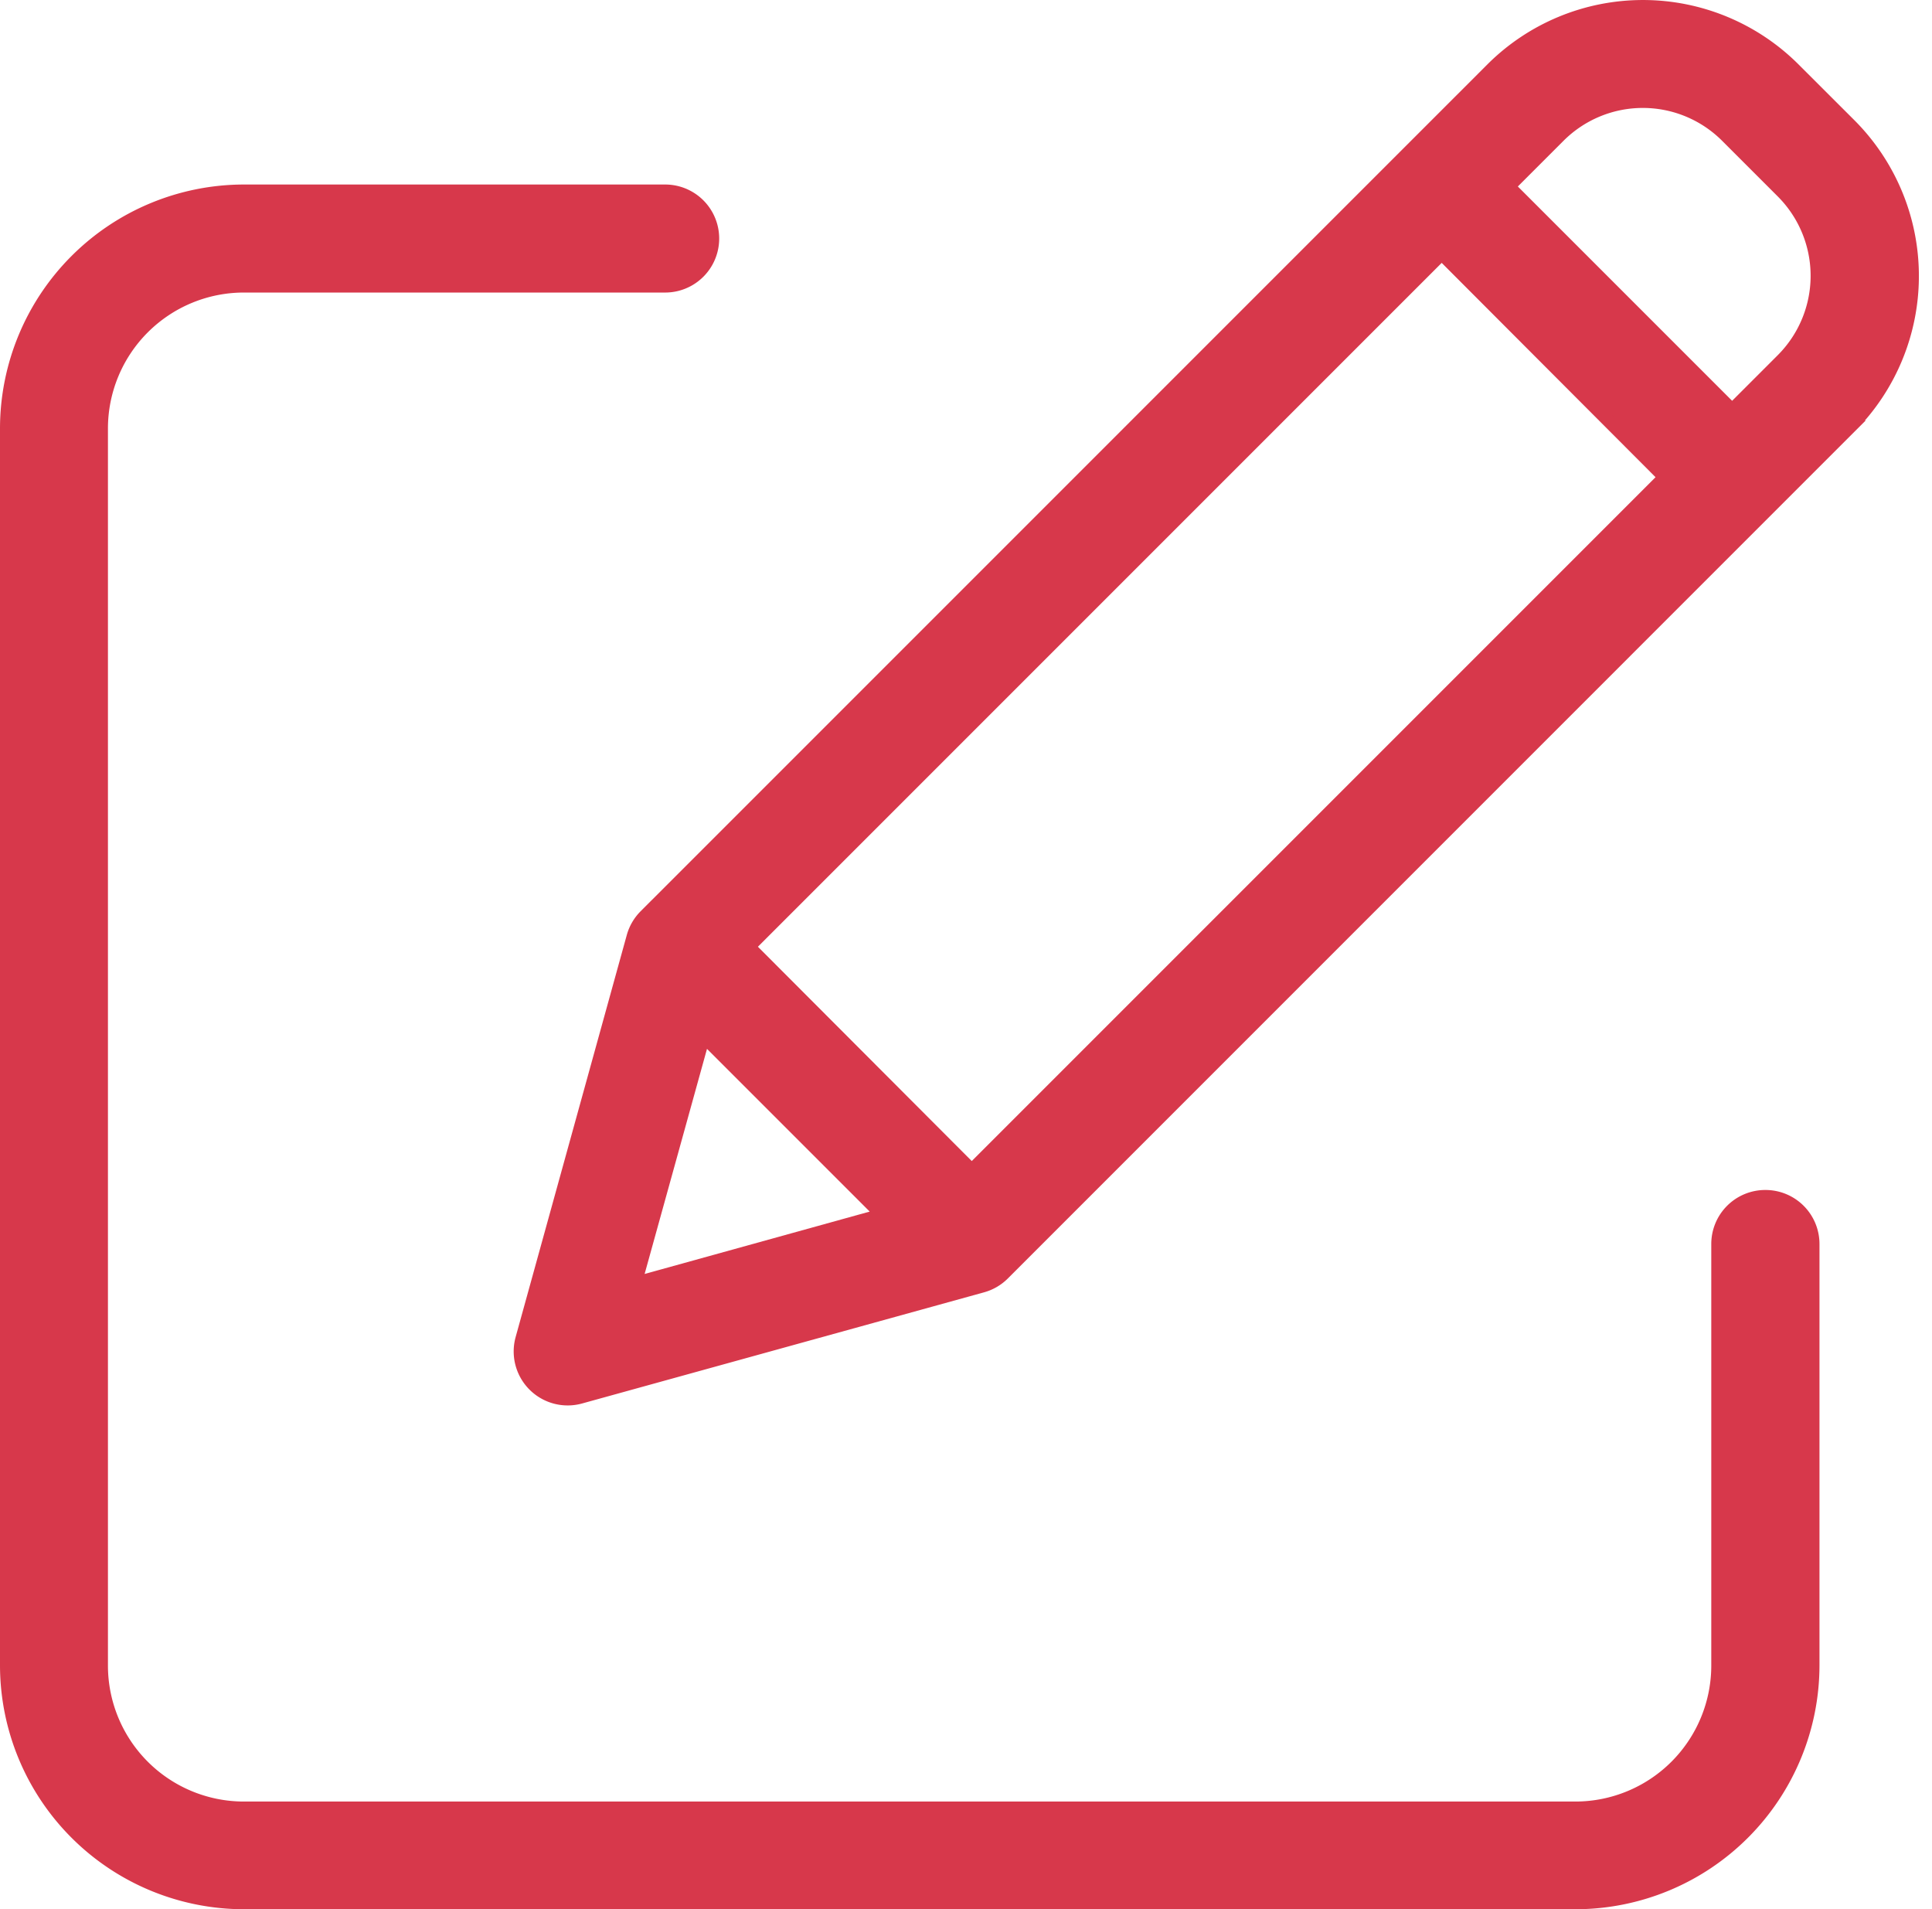
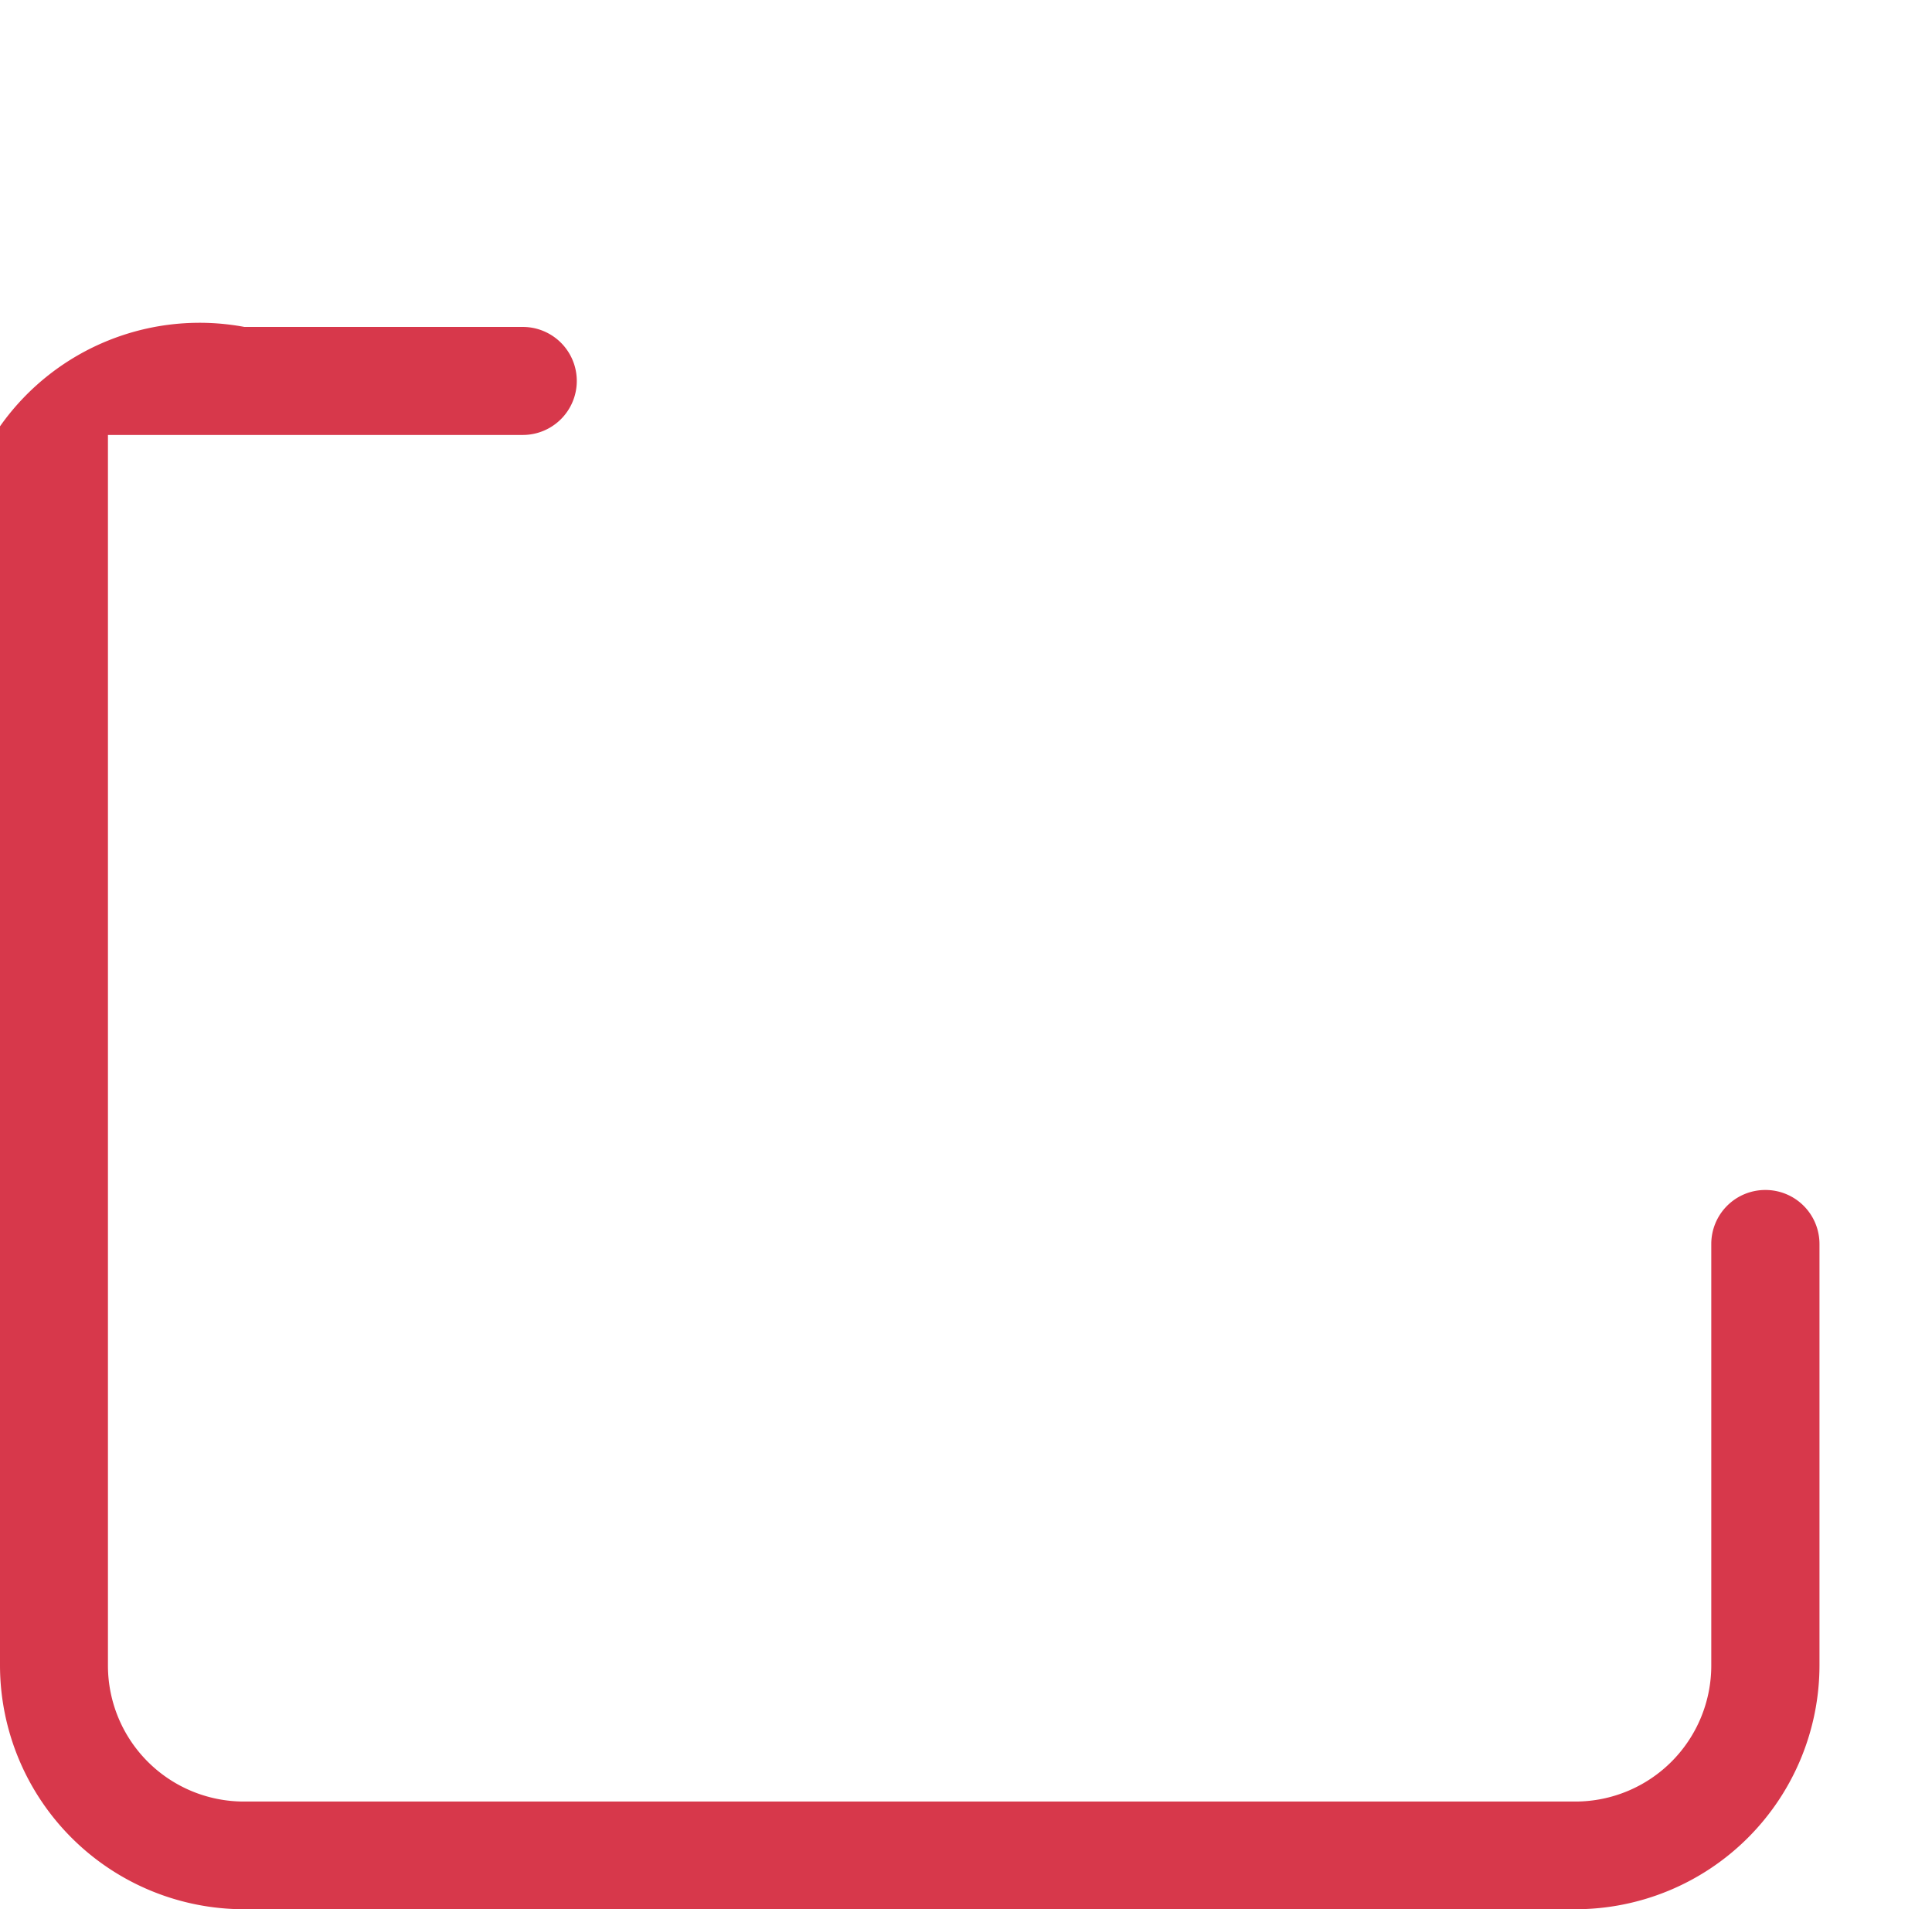
<svg xmlns="http://www.w3.org/2000/svg" width="29.55" height="29.2" viewBox="0 0 29.55 29.2">
  <g id="edit_3_" data-name="edit (3)" transform="translate(0.1 0.1)">
-     <path id="Path_198" data-name="Path 198" d="M26.9,54.547a.726.726,0,0,0-.726.726v6.445A2.18,2.18,0,0,1,24,63.9H3.629a2.18,2.18,0,0,1-2.178-2.178V42.8a2.18,2.18,0,0,1,2.178-2.178h6.445a.726.726,0,1,0,0-1.452H3.629A3.634,3.634,0,0,0,0,42.8V61.718a3.634,3.634,0,0,0,3.629,3.629H24a3.634,3.634,0,0,0,3.629-3.629V55.273a.726.726,0,0,0-.726-.726Zm0,0" transform="translate(0 -36.348)" fill="#d7384b" stroke="#d7384b" stroke-width="0.2" />
-     <path id="Path_199" data-name="Path 199" d="M127.676,1.218a3.267,3.267,0,0,0-4.62,0l-12.95,12.95a.726.726,0,0,0-.186.32l-1.7,6.148a.726.726,0,0,0,.893.893l6.148-1.7a.726.726,0,0,0,.32-.186l12.95-12.951a3.27,3.27,0,0,0,0-4.62ZM111.688,14.64l10.6-10.6L125.7,7.459l-10.6,10.6ZM111,16.01l2.731,2.731-3.778,1.047ZM127.5,5.662l-.77.77-3.419-3.419.77-.77a1.815,1.815,0,0,1,2.566,0l.852.852A1.817,1.817,0,0,1,127.5,5.662Zm0,0" transform="translate(-100.337 -0.261)" fill="#d7384b" stroke="#d7384b" stroke-width="0.2" />
+     <path id="Path_198" data-name="Path 198" d="M26.9,54.547a.726.726,0,0,0-.726.726v6.445A2.18,2.18,0,0,1,24,63.9H3.629a2.18,2.18,0,0,1-2.178-2.178V42.8h6.445a.726.726,0,1,0,0-1.452H3.629A3.634,3.634,0,0,0,0,42.8V61.718a3.634,3.634,0,0,0,3.629,3.629H24a3.634,3.634,0,0,0,3.629-3.629V55.273a.726.726,0,0,0-.726-.726Zm0,0" transform="translate(0 -36.348)" fill="#d7384b" stroke="#d7384b" stroke-width="0.2" />
  </g>
</svg>